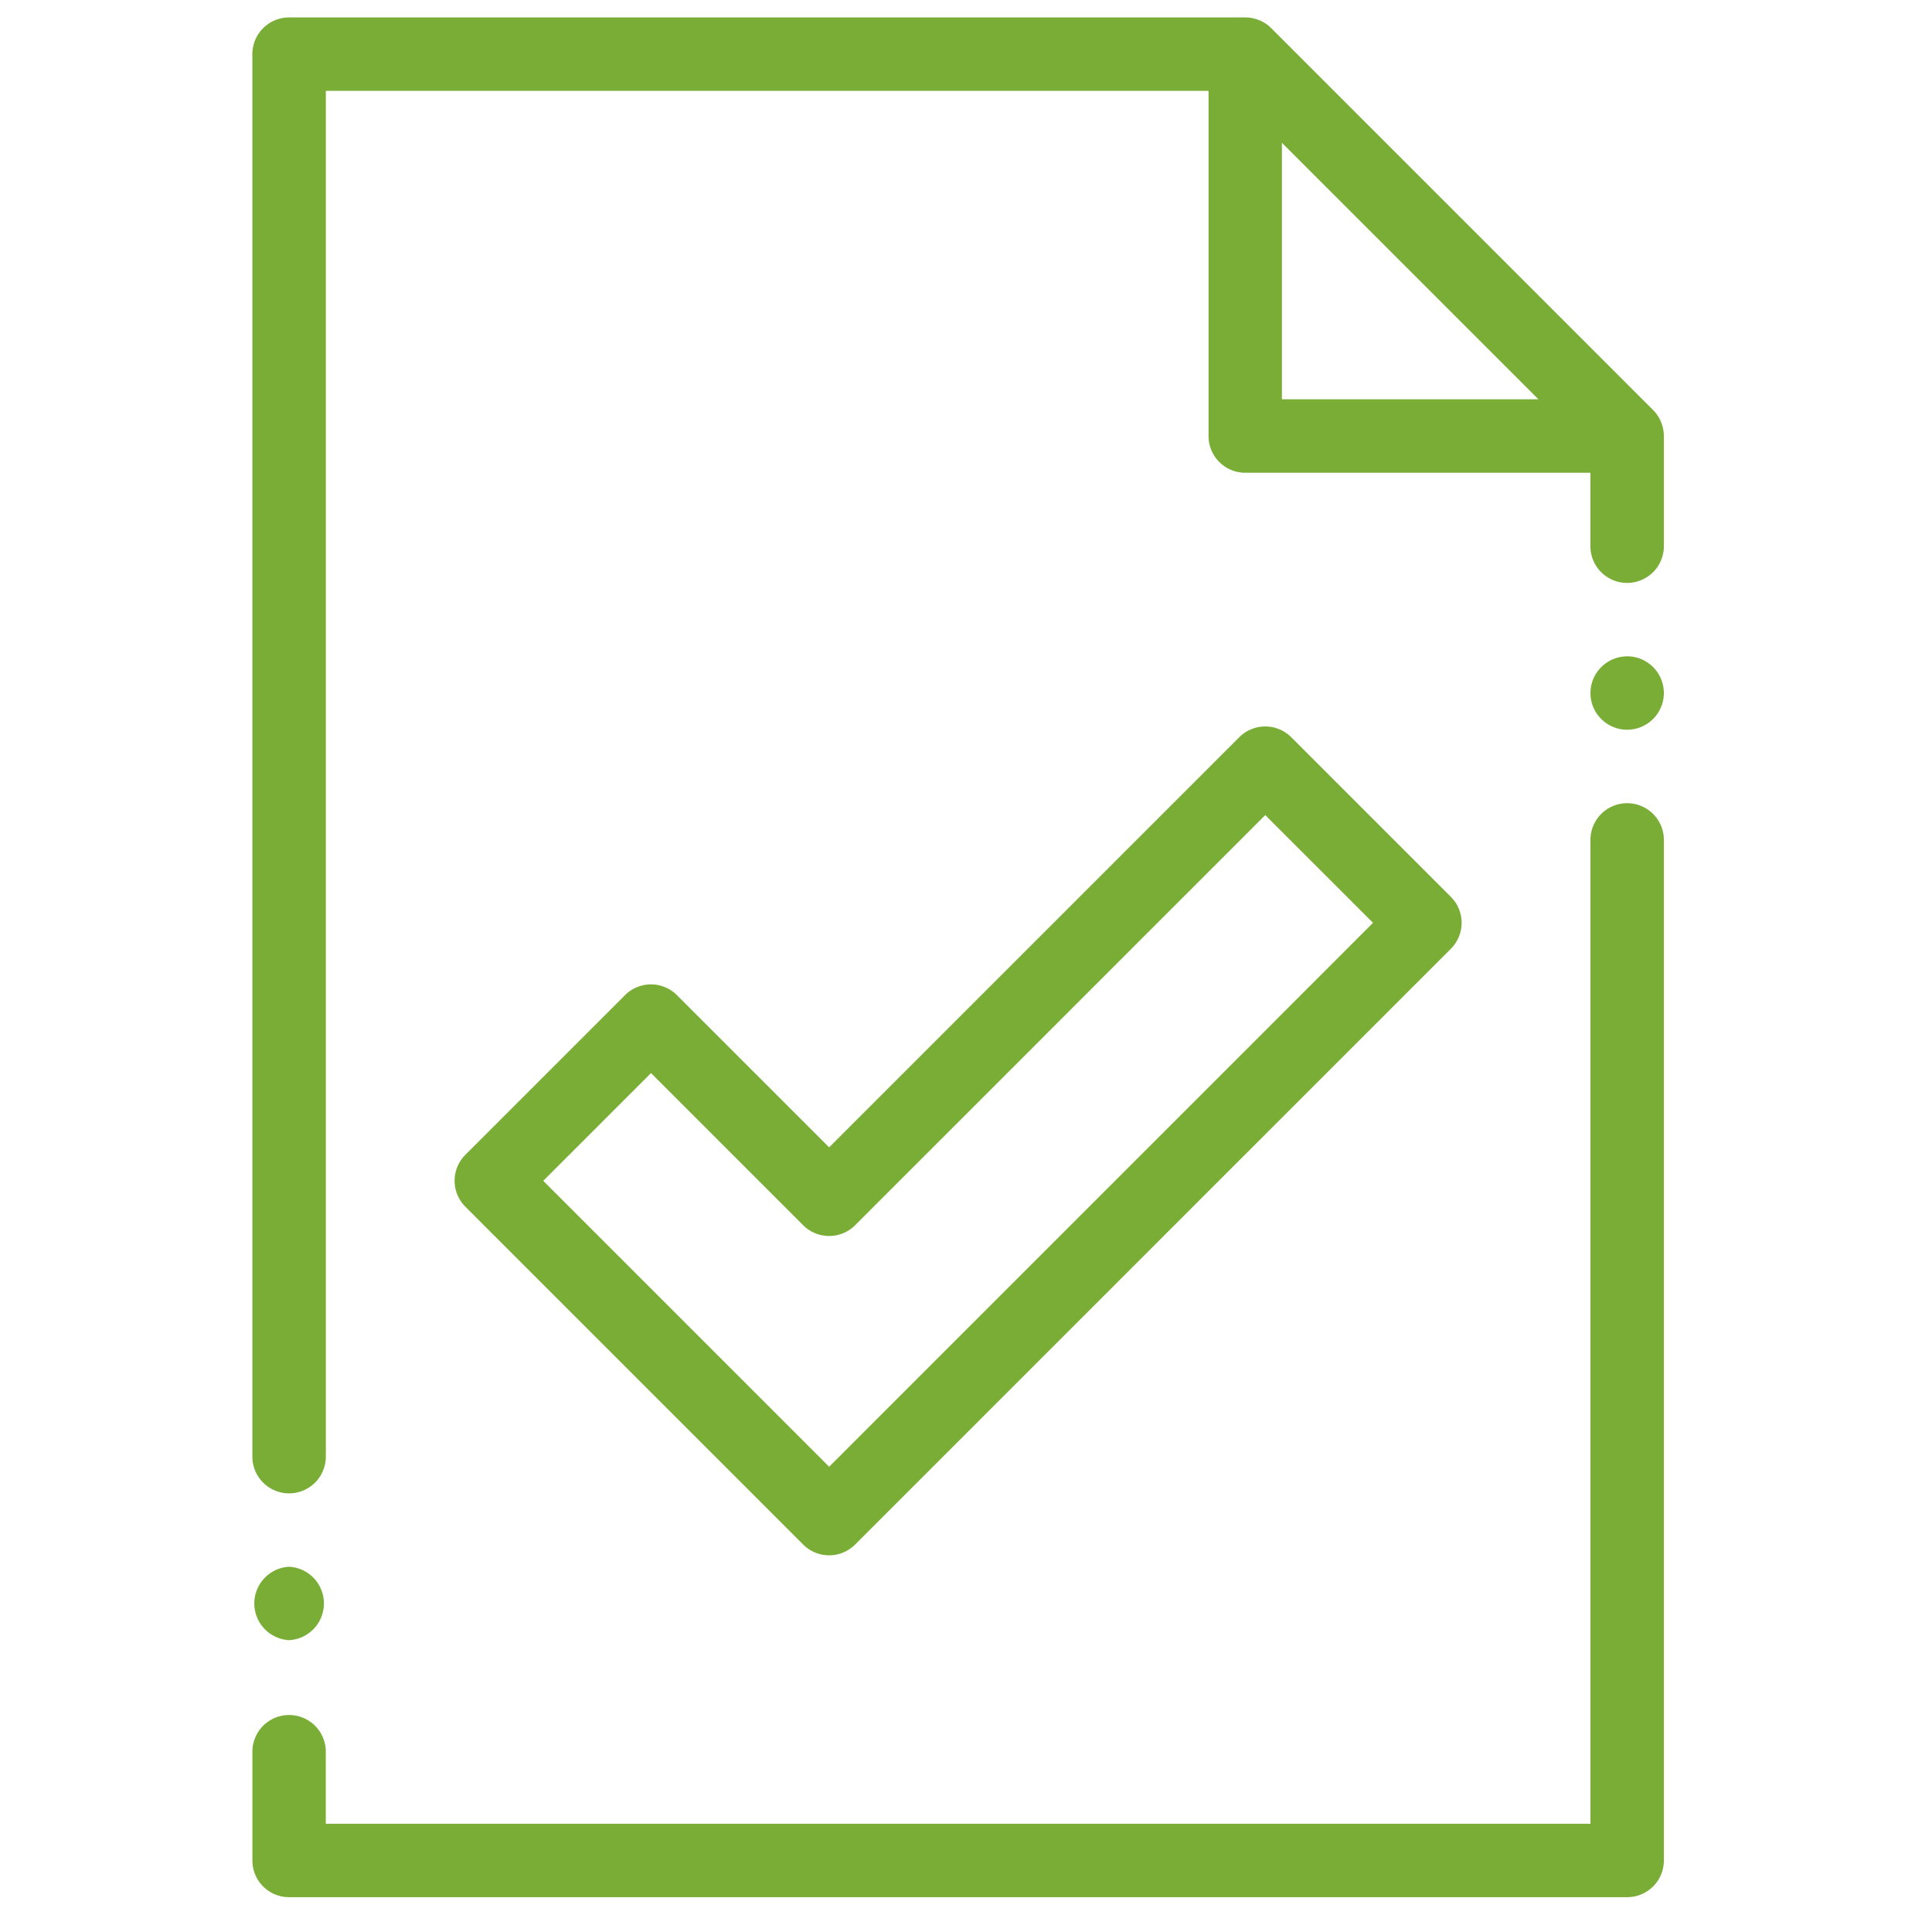
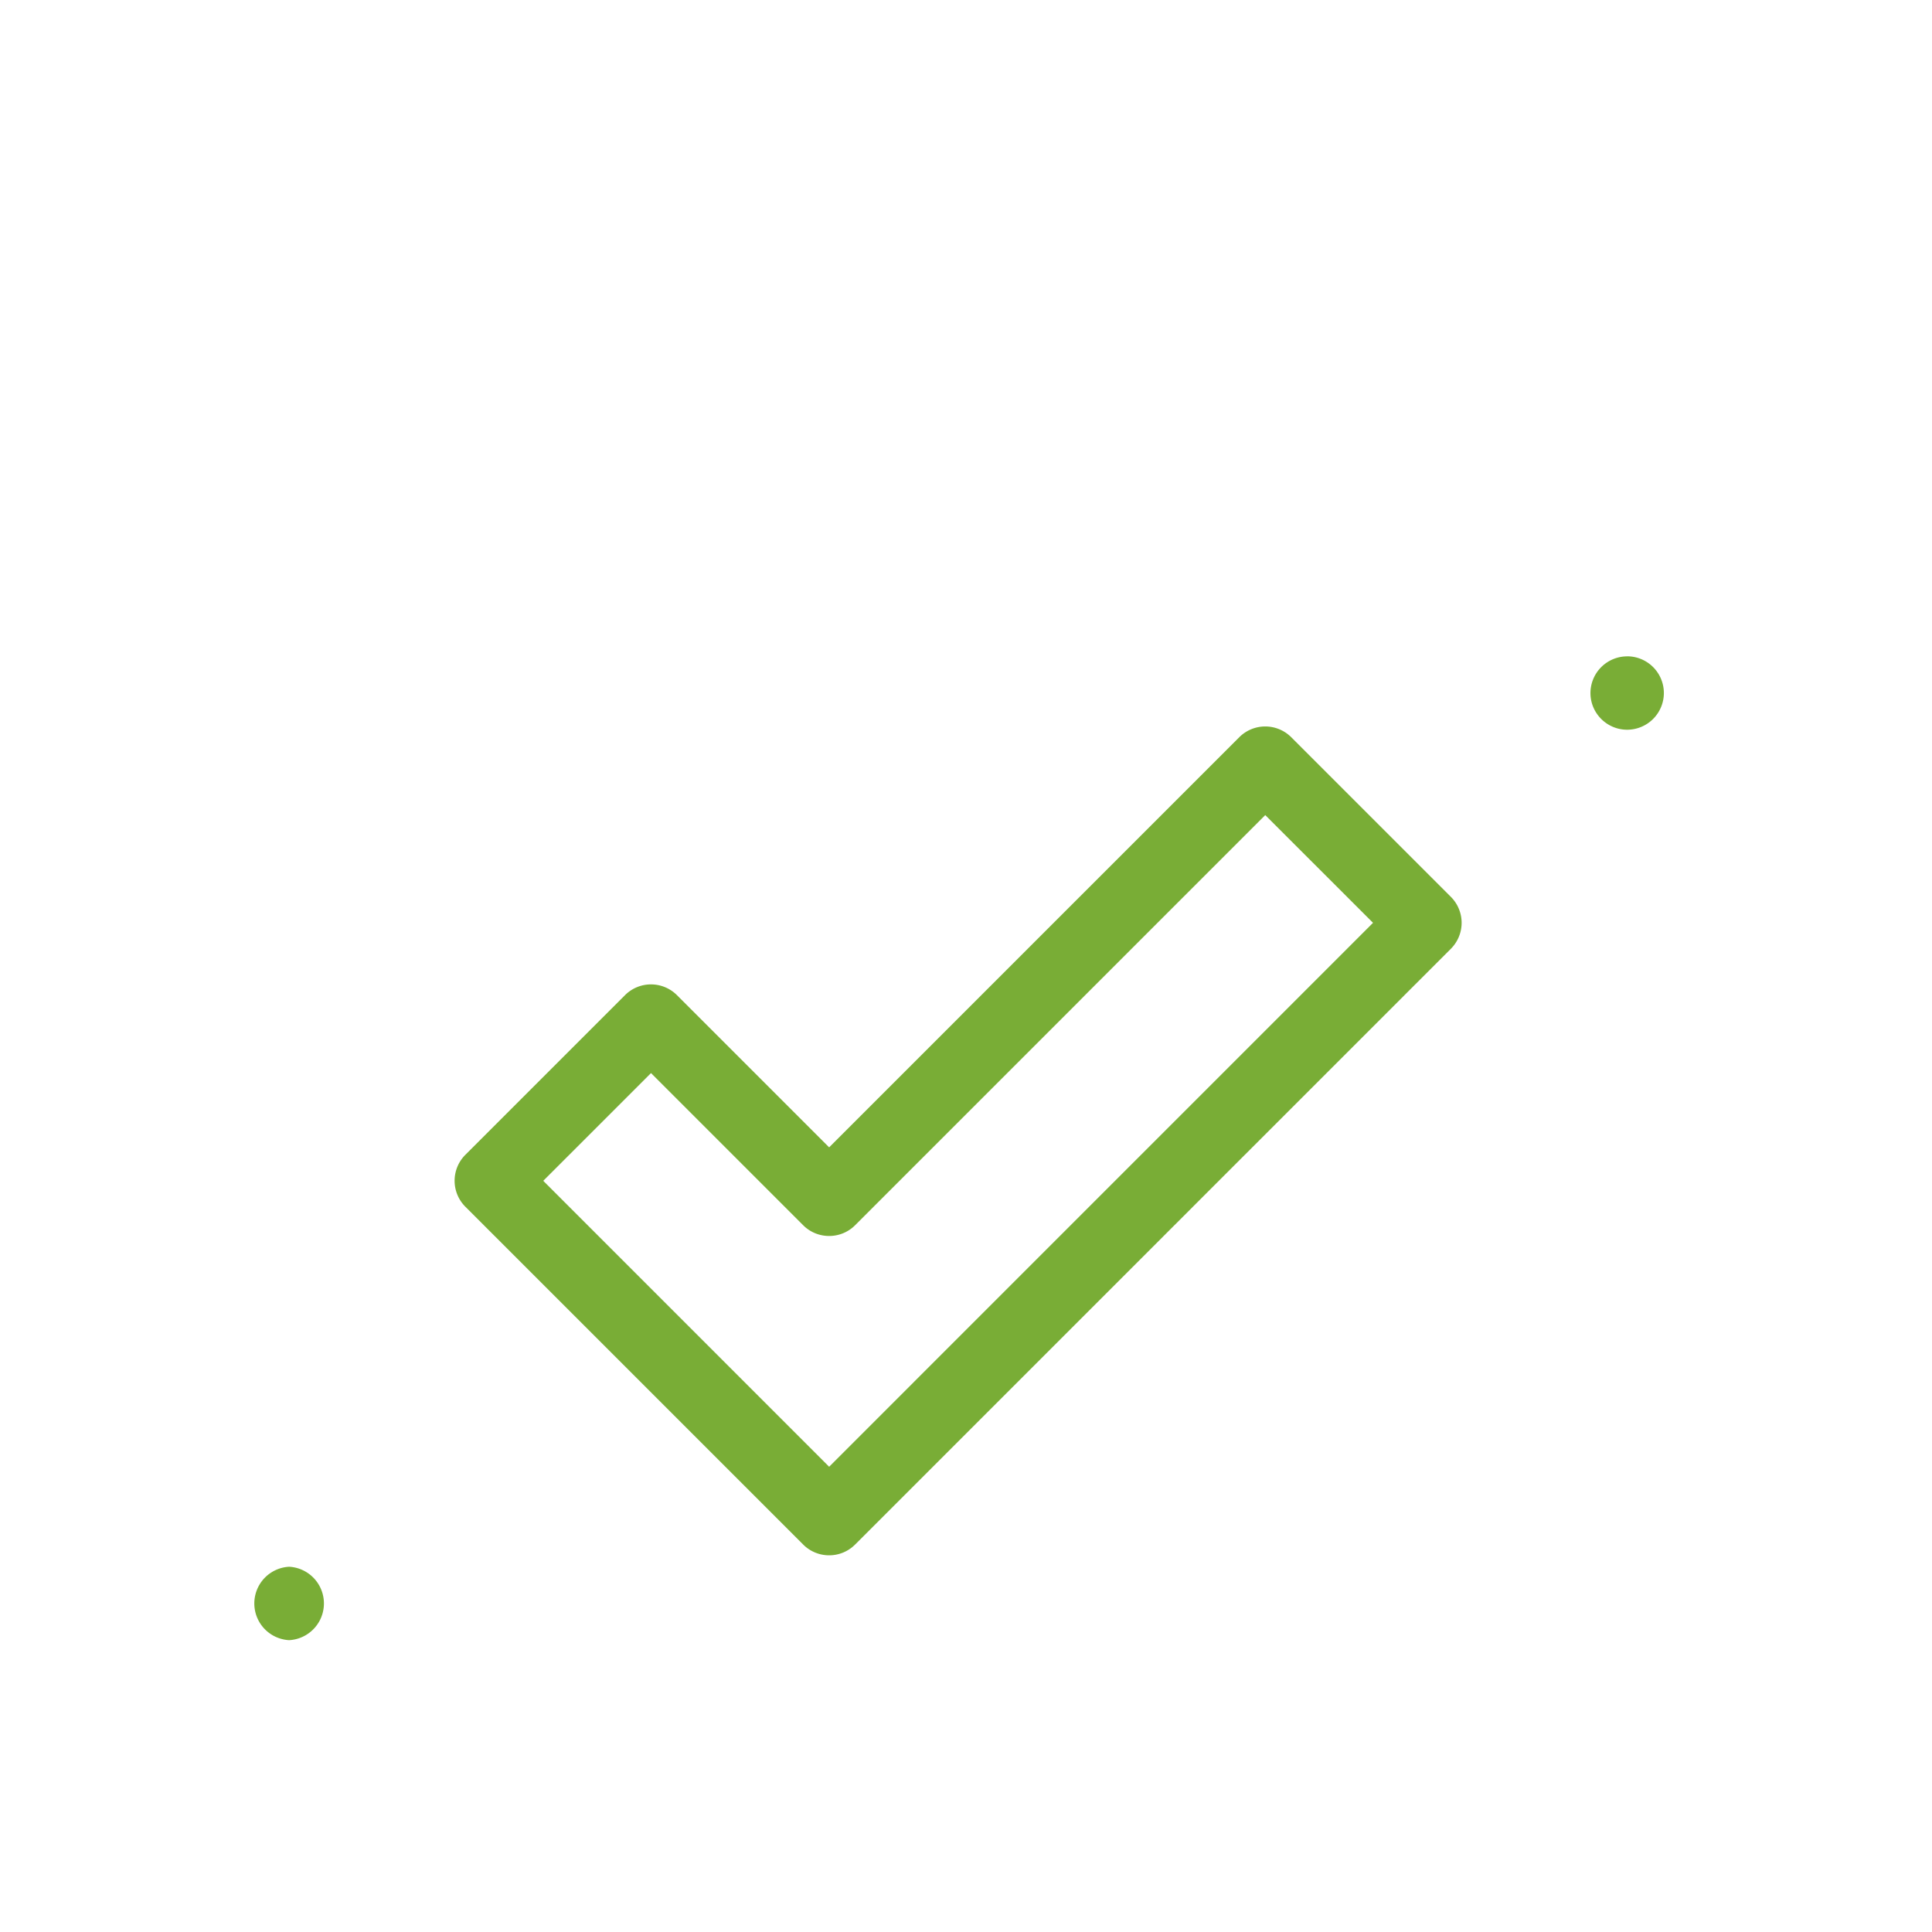
<svg xmlns="http://www.w3.org/2000/svg" width="37" height="37" fill="none">
  <g clip-path="url(#a)" fill-rule="evenodd" clip-rule="evenodd" fill="#79AD36">
-     <path d="M31.162 15.382a.703.703 0 0 0-.703.703v18.842H6.239v-1.406a.703.703 0 0 0-1.405 0v2.11c0 .388.314.702.703.702h25.625a.703.703 0 0 0 .703-.703V16.085a.703.703 0 0 0-.703-.703zM31.864 8.326l-.001-.023a.688.688 0 0 0-.036-.178l-.008-.021a.687.687 0 0 0-.035-.08c0-.001 0-.003-.002-.004a.7.7 0 0 0-.123-.167L24.345.539a.67.67 0 0 0-.166-.123l-.007-.003a.638.638 0 0 0-.1-.042.7.7 0 0 0-.086-.024h-.003a.706.706 0 0 0-.112-.013H5.537a.703.703 0 0 0-.704.702v26.86a.703.703 0 1 0 1.407 0V1.74h16.905v6.61c0 .389.315.704.703.704h6.61v1.406a.703.703 0 0 0 1.407 0V8.35l-.001-.024zM24.55 2.734l4.913 4.913h-4.913V2.734z" />
    <path d="M15.88 29.786a.7.7 0 0 0 .496-.206l11.41-11.41a.703.703 0 0 0 0-.994l-3.058-3.058a.704.704 0 0 0-.994 0l-7.855 7.855-2.915-2.915a.703.703 0 0 0-.994 0l-3.058 3.058a.703.703 0 0 0 0 .994l6.47 6.47a.701.701 0 0 0 .497.206zm-3.413-9.236 2.915 2.915c.274.274.72.274.994 0l7.855-7.855 2.064 2.063L15.879 28.09l-5.475-5.476 2.063-2.063zM5.537 31.411a.704.704 0 0 0 0-1.406.704.704 0 0 0 0 1.406zM31.162 12.57a.704.704 0 0 0-.703.702c0 .387.315.703.703.703a.704.704 0 0 0 .703-.703.704.704 0 0 0-.703-.703z" />
  </g>
  <defs>
    <clipPath id="a">
      <path fill="#fff" transform="translate(.333 .333)" d="M0 0h36v36H0z" />
    </clipPath>
  </defs>
</svg>